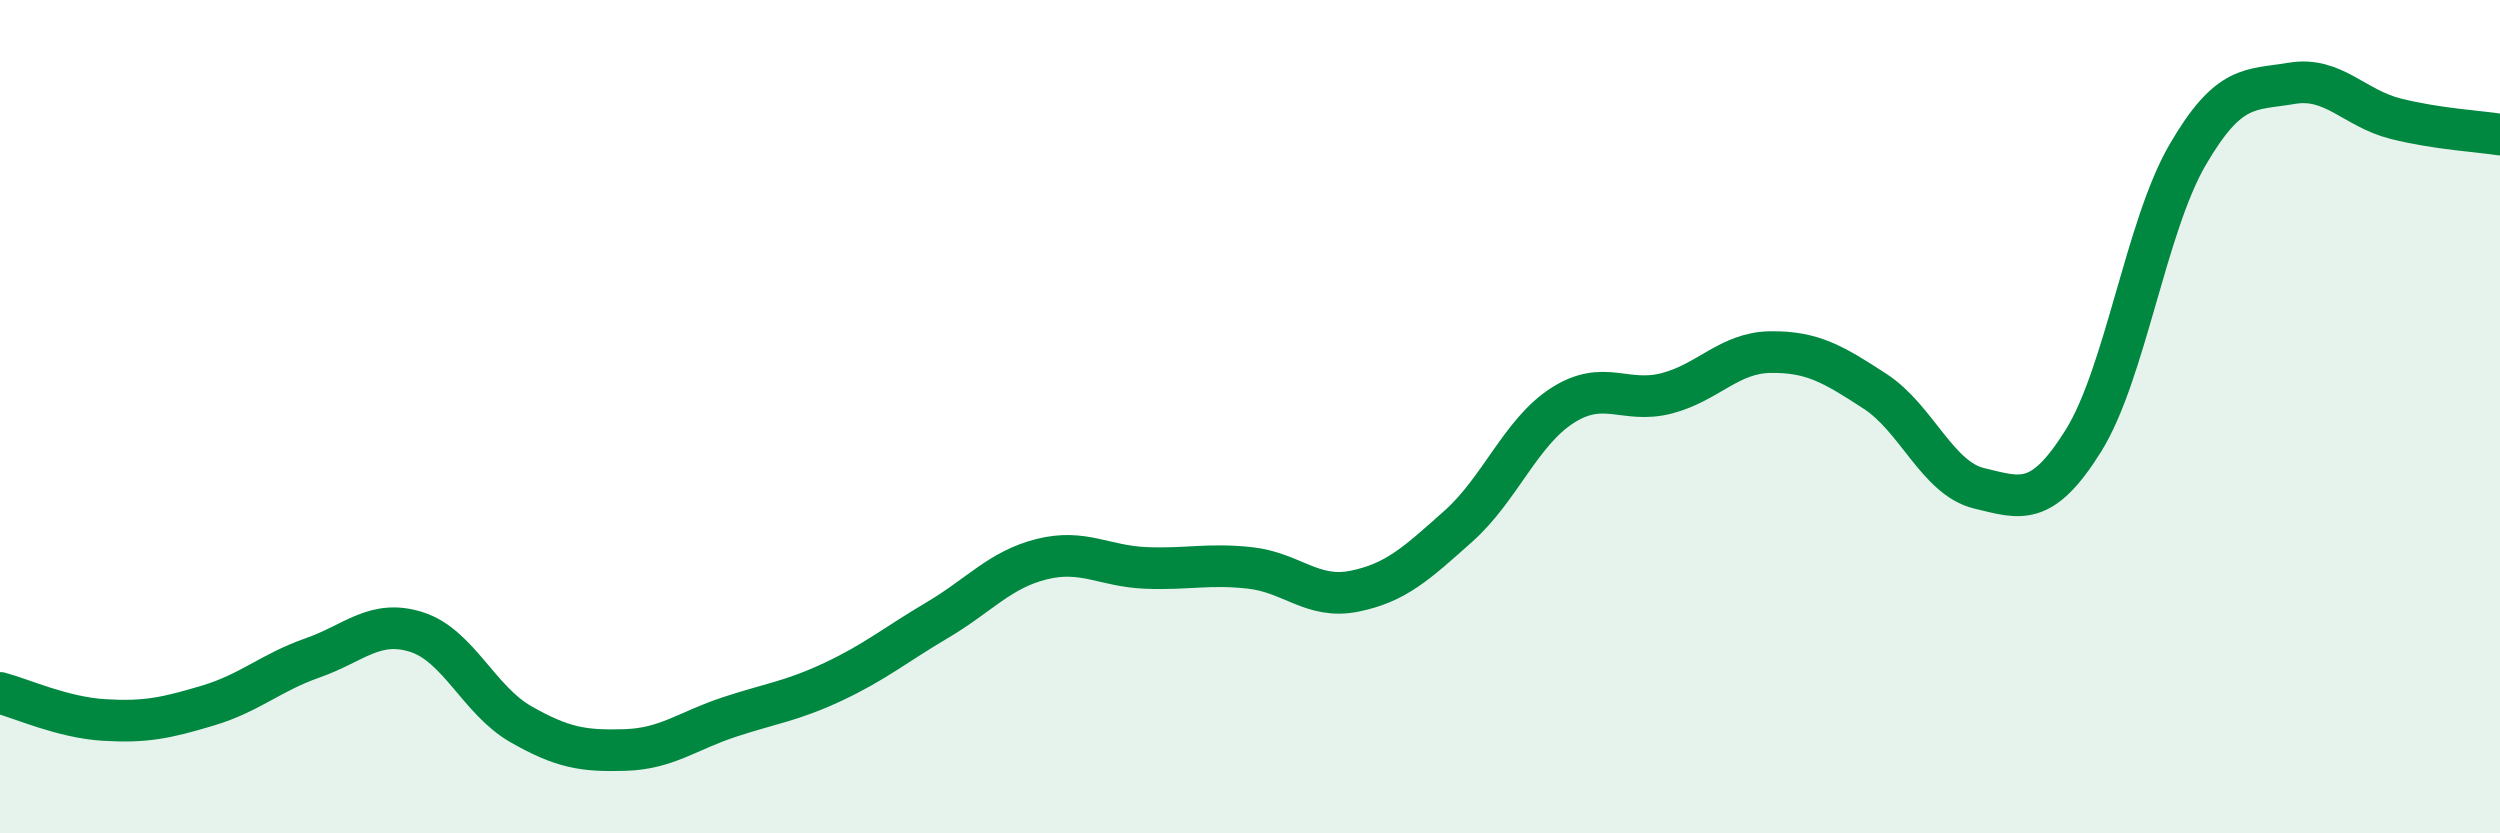
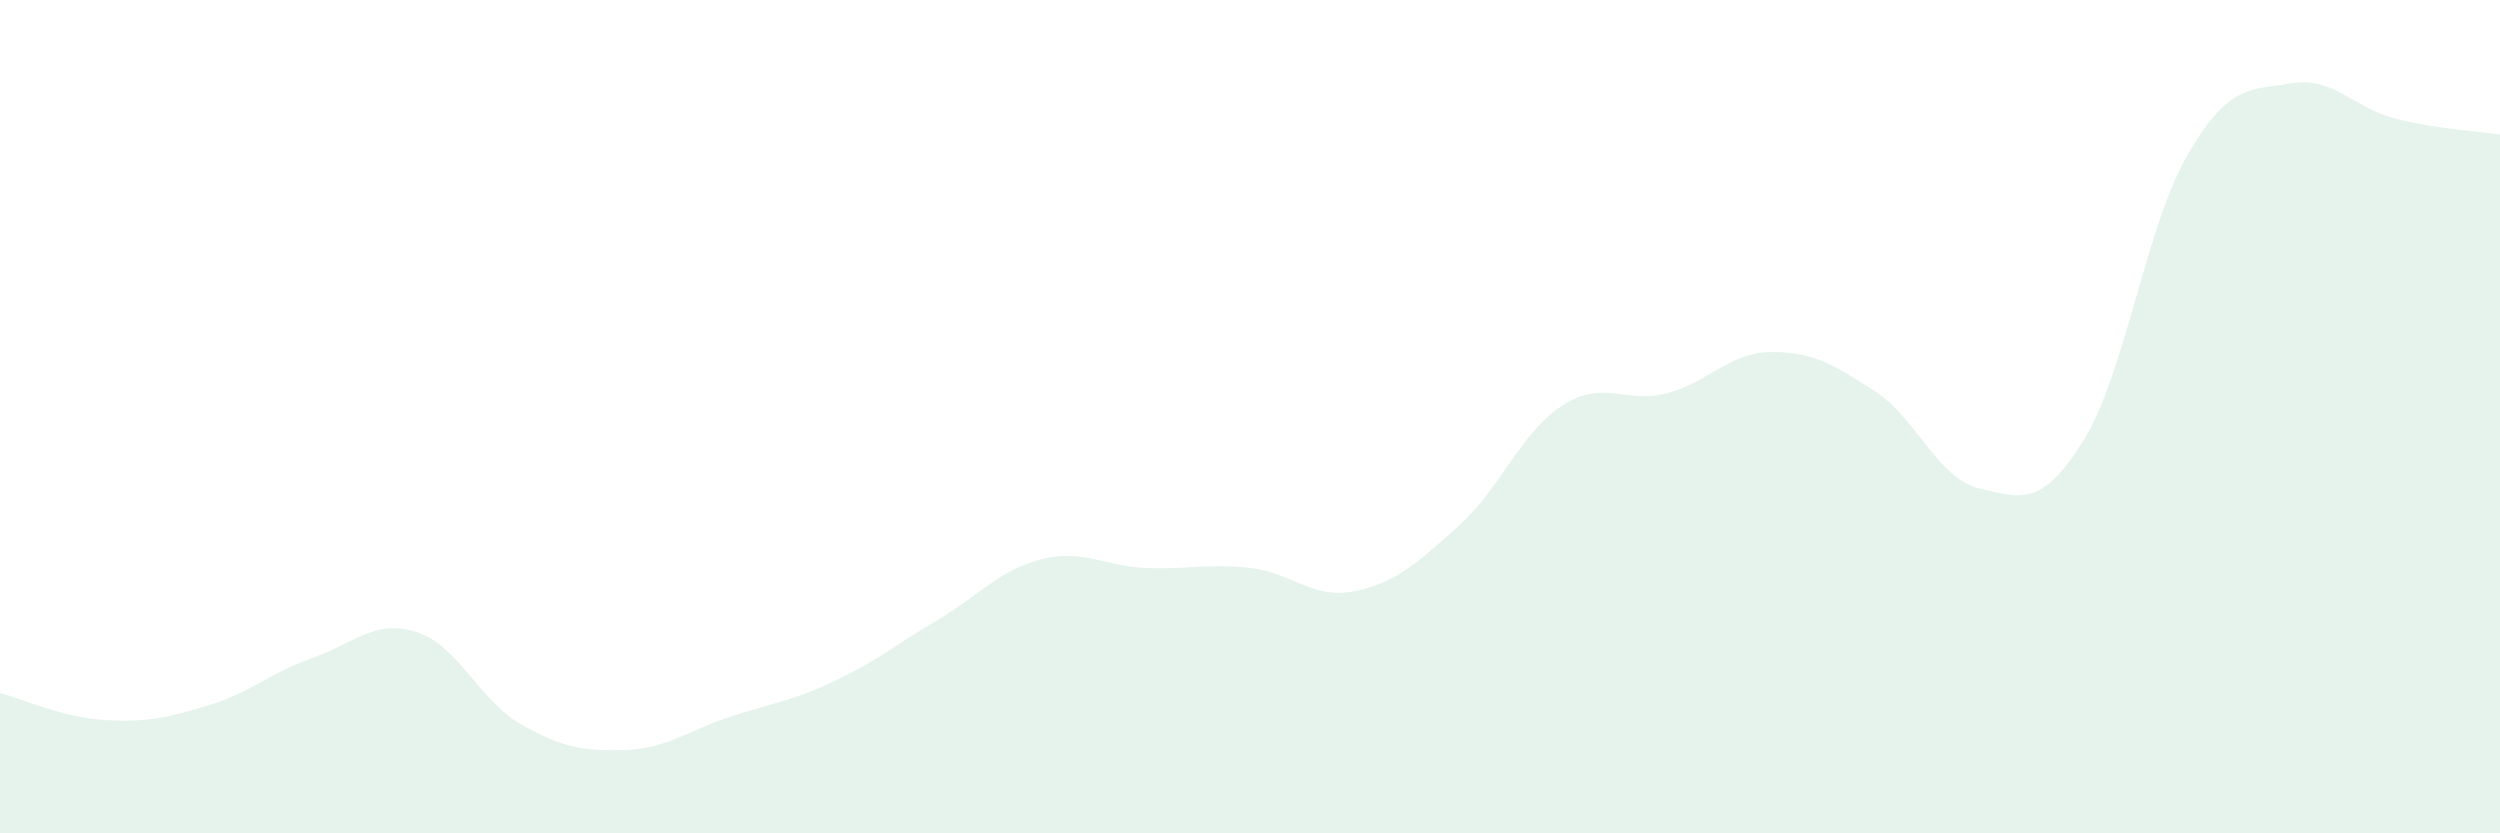
<svg xmlns="http://www.w3.org/2000/svg" width="60" height="20" viewBox="0 0 60 20">
  <path d="M 0,16.63 C 0.5,16.76 1.5,17.22 2.5,17.28 C 3.5,17.34 4,17.23 5,16.93 C 6,16.63 6.5,16.14 7.5,15.79 C 8.5,15.44 9,14.85 10,15.17 C 11,15.49 11.5,16.81 12.5,17.38 C 13.5,17.95 14,18.03 15,18 C 16,17.97 16.5,17.54 17.5,17.21 C 18.5,16.88 19,16.83 20,16.36 C 21,15.89 21.5,15.47 22.5,14.88 C 23.5,14.29 24,13.67 25,13.42 C 26,13.17 26.5,13.59 27.5,13.63 C 28.5,13.67 29,13.52 30,13.63 C 31,13.74 31.5,14.39 32.5,14.19 C 33.5,13.99 34,13.52 35,12.63 C 36,11.74 36.5,10.37 37.5,9.73 C 38.5,9.09 39,9.7 40,9.44 C 41,9.18 41.5,8.46 42.5,8.45 C 43.5,8.44 44,8.74 45,9.39 C 46,10.04 46.5,11.48 47.5,11.72 C 48.5,11.96 49,12.18 50,10.58 C 51,8.98 51.5,5.44 52.5,3.72 C 53.5,2 54,2.17 55,2 C 56,1.83 56.5,2.6 57.5,2.85 C 58.5,3.1 59.5,3.15 60,3.23L60 20L0 20Z" fill="#008740" opacity="0.1" stroke-linecap="round" stroke-linejoin="round" />
-   <path d="M 0,16.63 C 0.5,16.76 1.5,17.22 2.5,17.28 C 3.5,17.34 4,17.23 5,16.93 C 6,16.63 6.5,16.14 7.5,15.79 C 8.5,15.44 9,14.85 10,15.17 C 11,15.49 11.5,16.81 12.5,17.38 C 13.5,17.95 14,18.03 15,18 C 16,17.97 16.5,17.54 17.5,17.21 C 18.5,16.88 19,16.83 20,16.36 C 21,15.89 21.5,15.47 22.5,14.88 C 23.5,14.29 24,13.67 25,13.42 C 26,13.17 26.5,13.59 27.5,13.63 C 28.5,13.67 29,13.52 30,13.63 C 31,13.74 31.5,14.39 32.5,14.19 C 33.5,13.99 34,13.52 35,12.63 C 36,11.74 36.5,10.37 37.5,9.73 C 38.5,9.09 39,9.7 40,9.44 C 41,9.18 41.5,8.46 42.5,8.45 C 43.5,8.44 44,8.74 45,9.39 C 46,10.04 46.5,11.48 47.5,11.72 C 48.5,11.96 49,12.18 50,10.58 C 51,8.98 51.5,5.44 52.5,3.72 C 53.5,2 54,2.17 55,2 C 56,1.83 56.5,2.6 57.5,2.85 C 58.5,3.1 59.5,3.15 60,3.23" stroke="#008740" stroke-width="1" fill="none" stroke-linecap="round" stroke-linejoin="round" />
</svg>